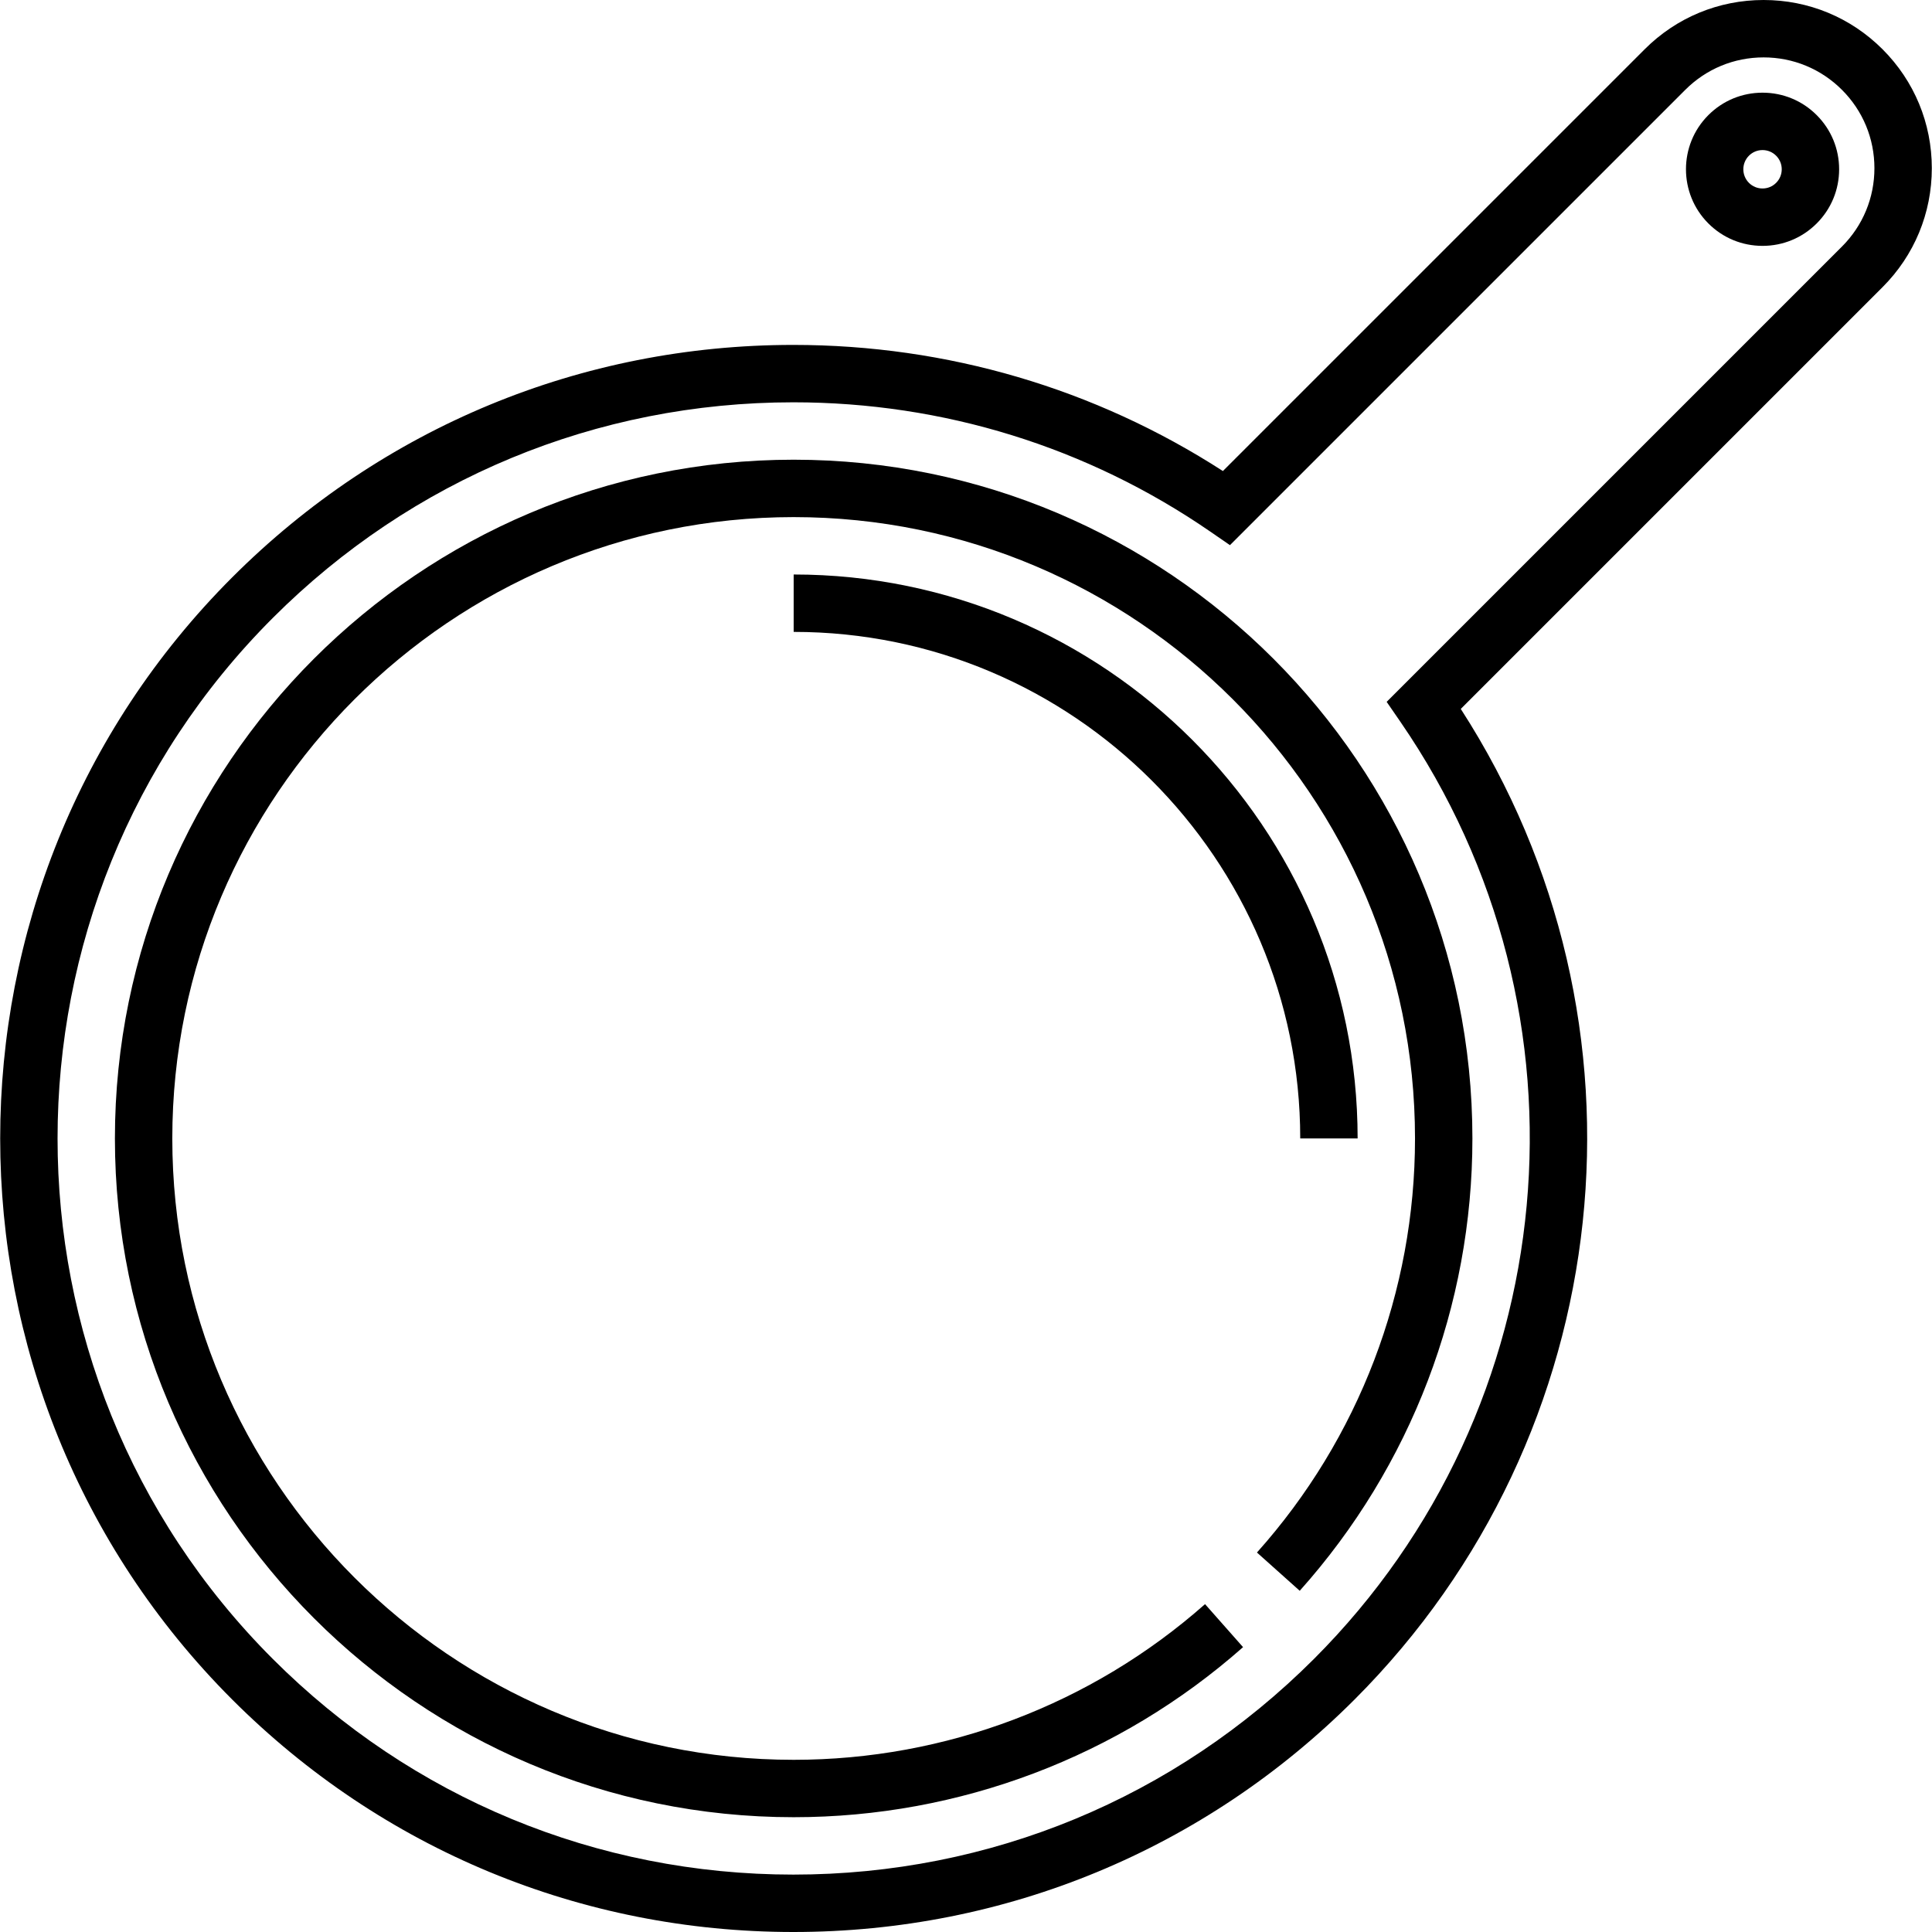
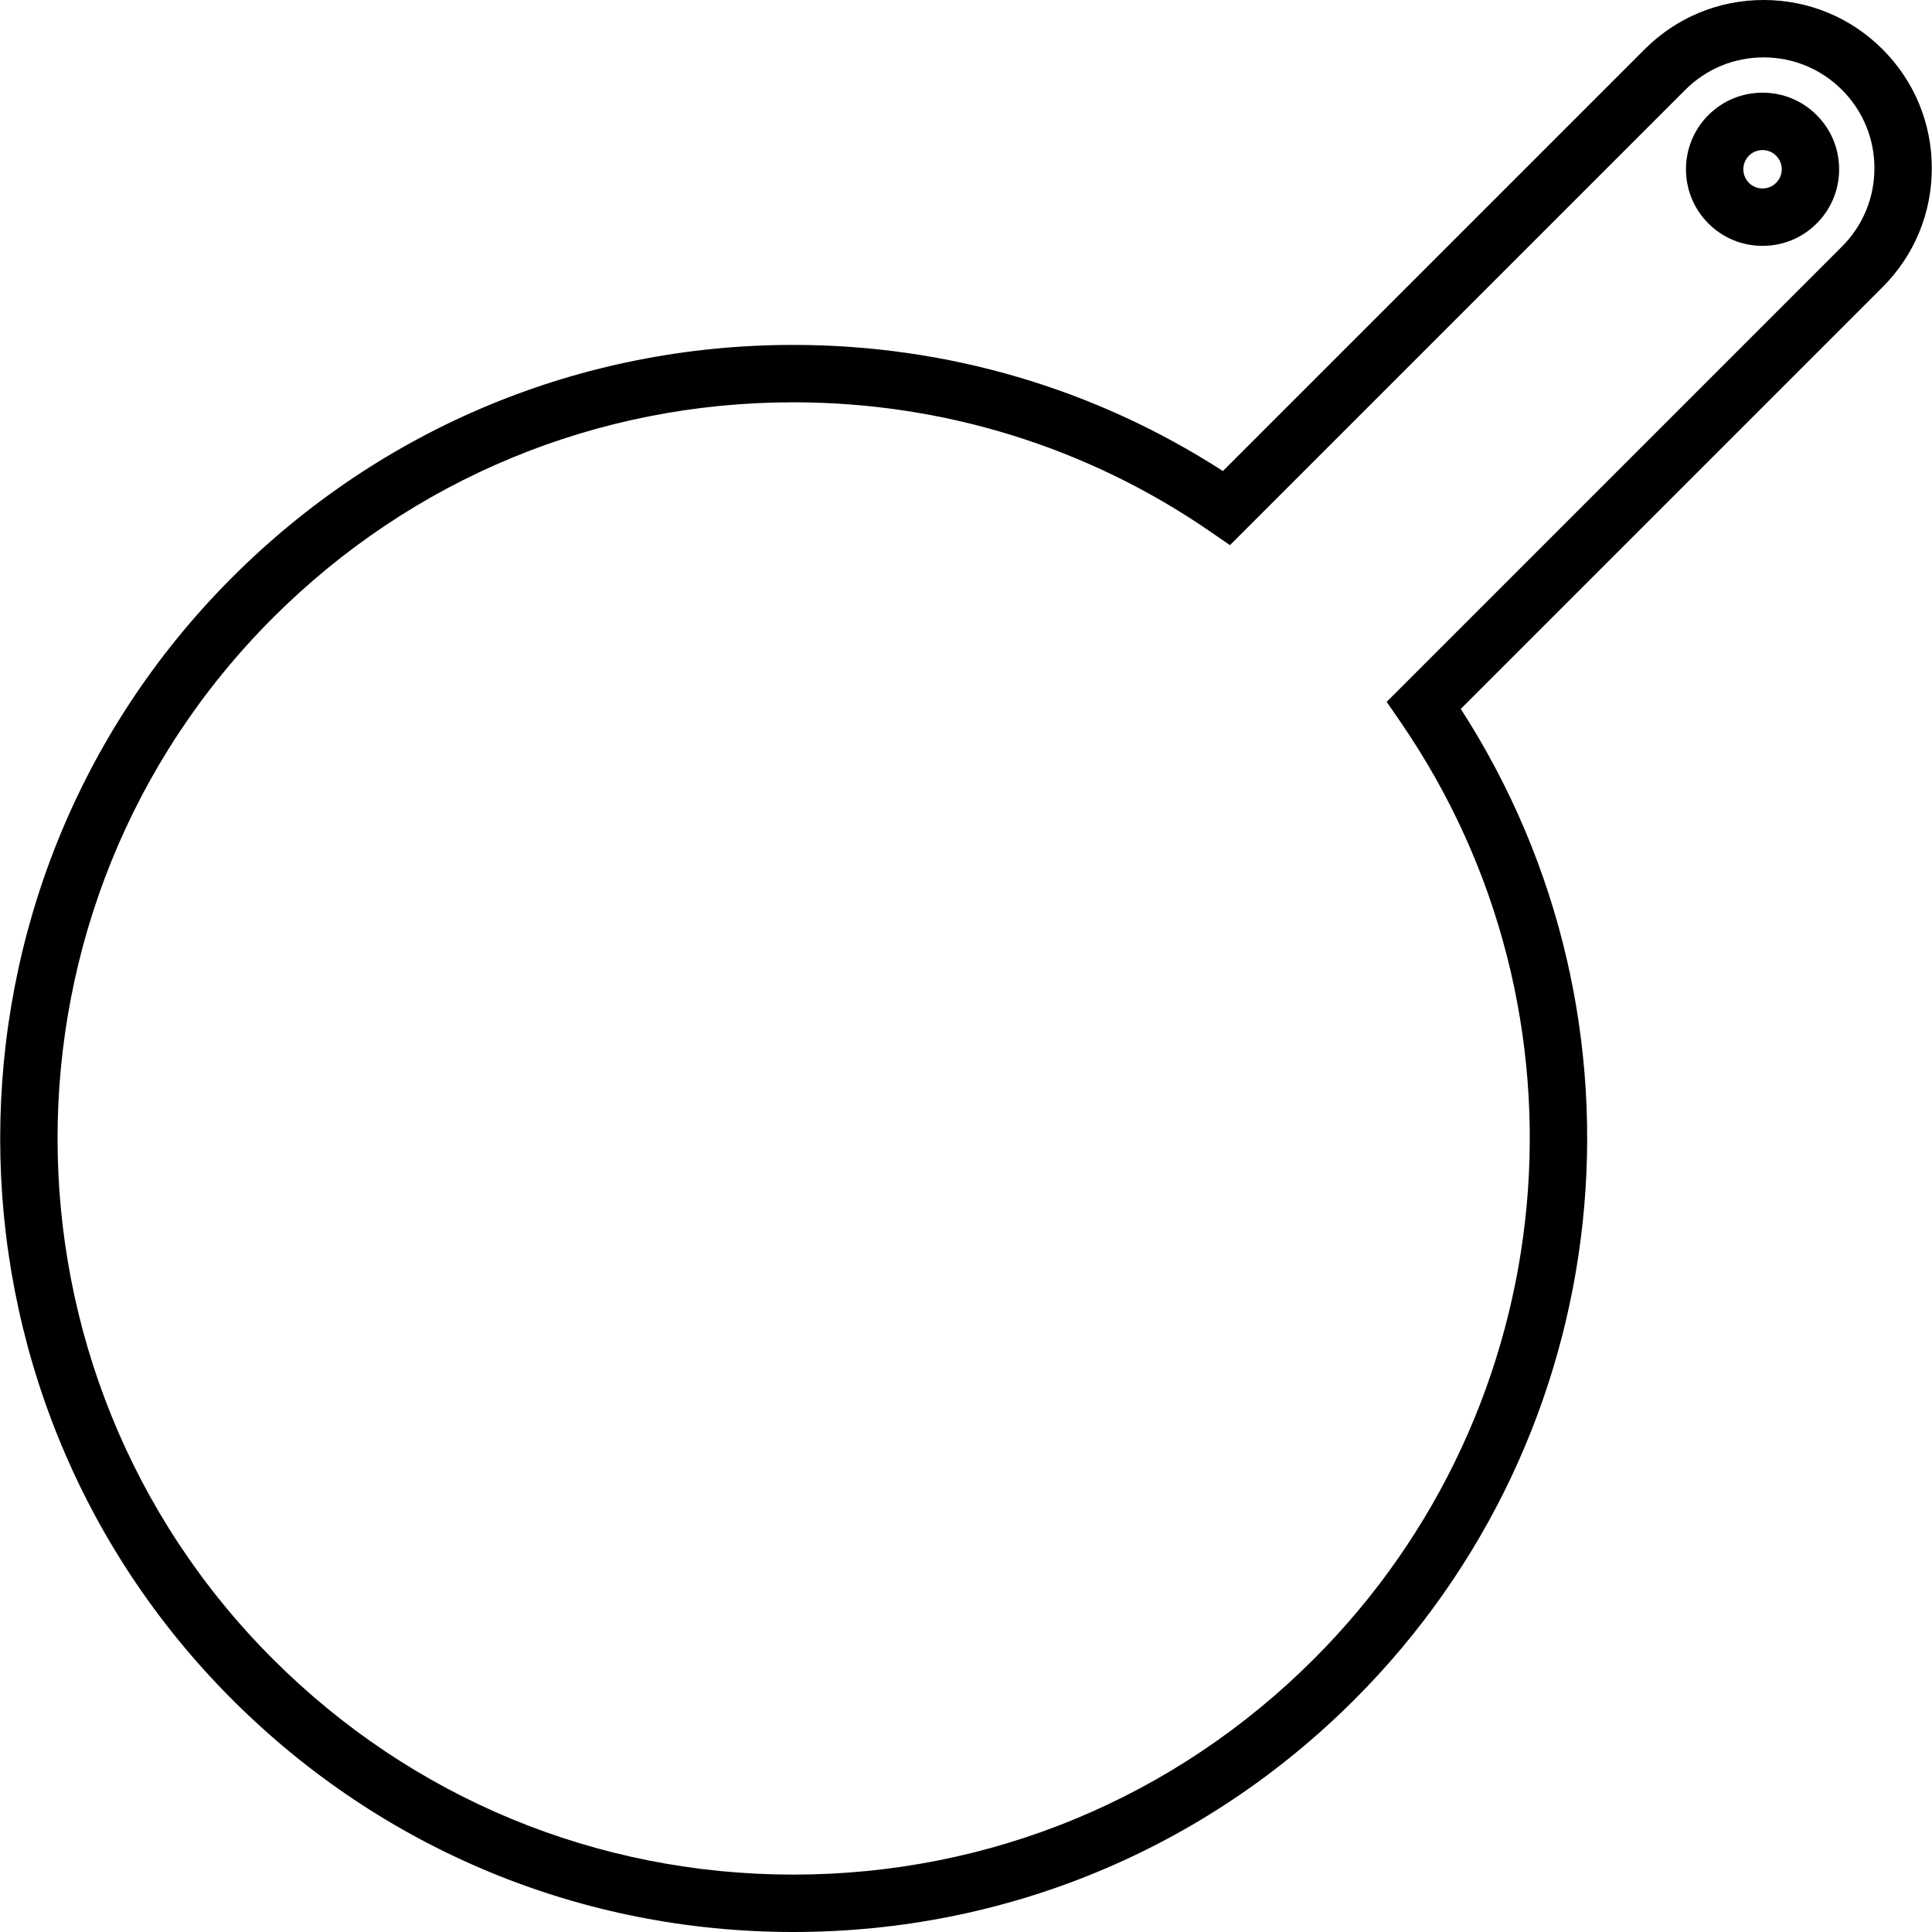
<svg xmlns="http://www.w3.org/2000/svg" fill="#000000" height="800px" width="800px" version="1.1" id="Layer_1" viewBox="0 0 512.001 512.001" xml:space="preserve">
  <g>
    <g>
      <g>
        <path d="M511.952,44.575c0-11.907-4.636-23.1-13.056-31.519C490.477,4.636,479.284,0,467.376,0     c-11.907,0-23.101,4.636-31.52,13.056L324.081,124.829c-33.915-21.888-73.136-33.424-113.842-33.424     c-56.17,0-108.976,21.873-148.693,61.59c-81.995,81.995-81.995,215.414,0,297.41c39.722,39.721,92.533,61.596,148.705,61.596     c56.174,0,108.985-21.875,148.705-61.596c70.244-70.244,81.652-179.677,28.165-262.535L498.896,76.096     C507.315,67.676,511.953,56.482,511.952,44.575z M488.139,65.341L367.481,185.999l3.592,5.214     c53.304,77.396,43.686,181.878-22.872,248.436c-36.847,36.847-85.839,57.141-137.949,57.141     c-52.111,0-101.101-20.293-137.949-57.141c-76.066-76.066-76.066-199.834,0-275.899c36.843-36.843,85.83-57.134,137.936-57.134     c39.741,0,77.951,11.848,110.498,34.263l5.214,3.592L446.611,23.813c5.546-5.548,12.92-8.602,20.765-8.602     s15.219,3.054,20.766,8.6c5.547,5.546,8.6,12.921,8.6,20.765C496.742,52.419,493.687,59.793,488.139,65.341z" />
        <path d="M467.089,24.561c-5.424,0-10.521,2.111-14.354,5.944c-7.913,7.913-7.913,20.79,0.002,28.712     c3.834,3.832,8.932,5.942,14.353,5.942c5.423,0,10.521-2.111,14.355-5.945c3.833-3.833,5.944-8.932,5.944-14.354     c0-5.424-2.111-10.522-5.944-14.354C477.611,26.672,472.513,24.561,467.089,24.561z M470.689,48.459     c-0.96,0.96-2.238,1.49-3.599,1.49c-1.36,0-2.64-0.529-3.597-1.487c-1.985-1.987-1.987-5.217-0.002-7.202     c0.96-0.96,2.238-1.489,3.598-1.489c1.361,0,2.64,0.529,3.601,1.491c0.96,0.96,1.49,2.238,1.49,3.598     C472.179,46.22,471.651,47.498,470.689,48.459z" />
-         <path d="M210.33,121.826c-99.184,0-179.877,80.692-179.877,179.877s80.692,179.877,179.877,179.877     c43.923,0,86.219-16.007,119.095-45.07l-10.076-11.396c-30.093,26.604-68.81,41.256-109.021,41.256     c-90.797,0-164.666-73.869-164.666-164.666s73.869-164.666,164.666-164.666s164.666,73.869,164.666,164.666     c0,40.561-14.877,79.53-41.889,109.731l11.337,10.14c29.511-32.994,45.763-75.565,45.763-119.872     C390.206,202.518,309.514,121.826,210.33,121.826z" />
-         <path d="M210.33,152.247v15.211c74.023,0,134.245,60.222,134.245,134.245h15.211C359.785,219.292,292.74,152.247,210.33,152.247z     " />
      </g>
    </g>
  </g>
</svg>